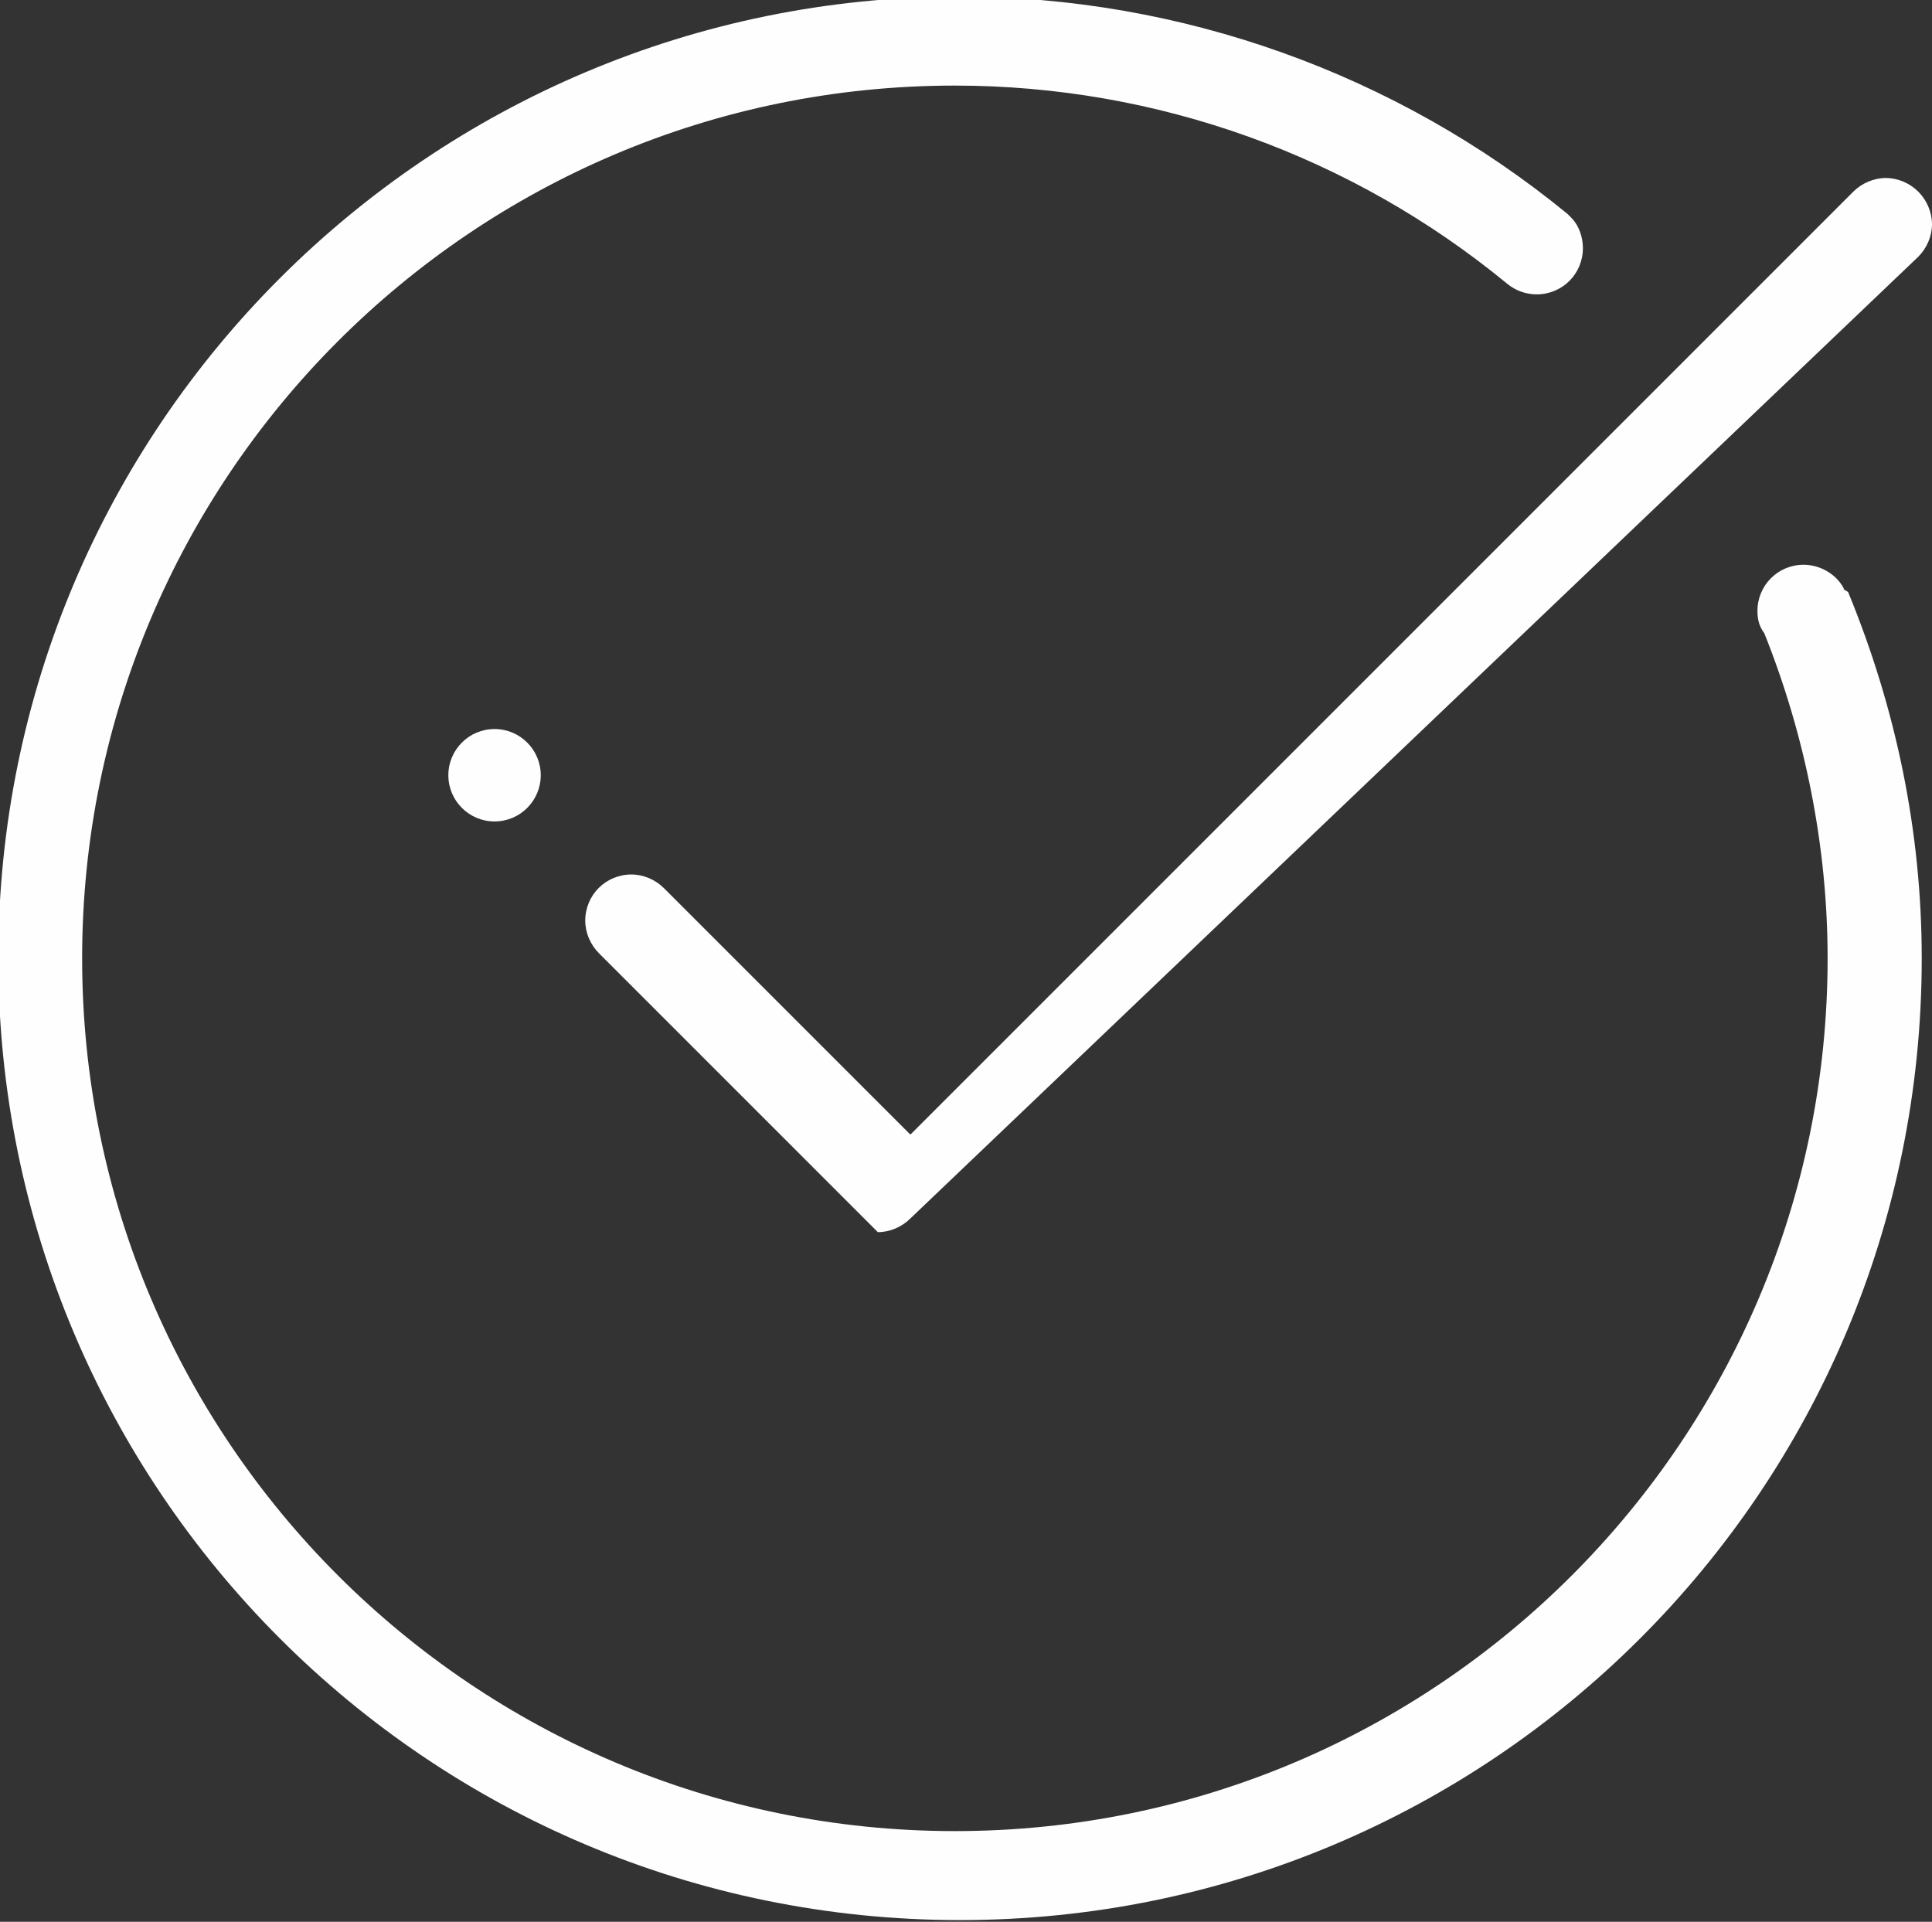
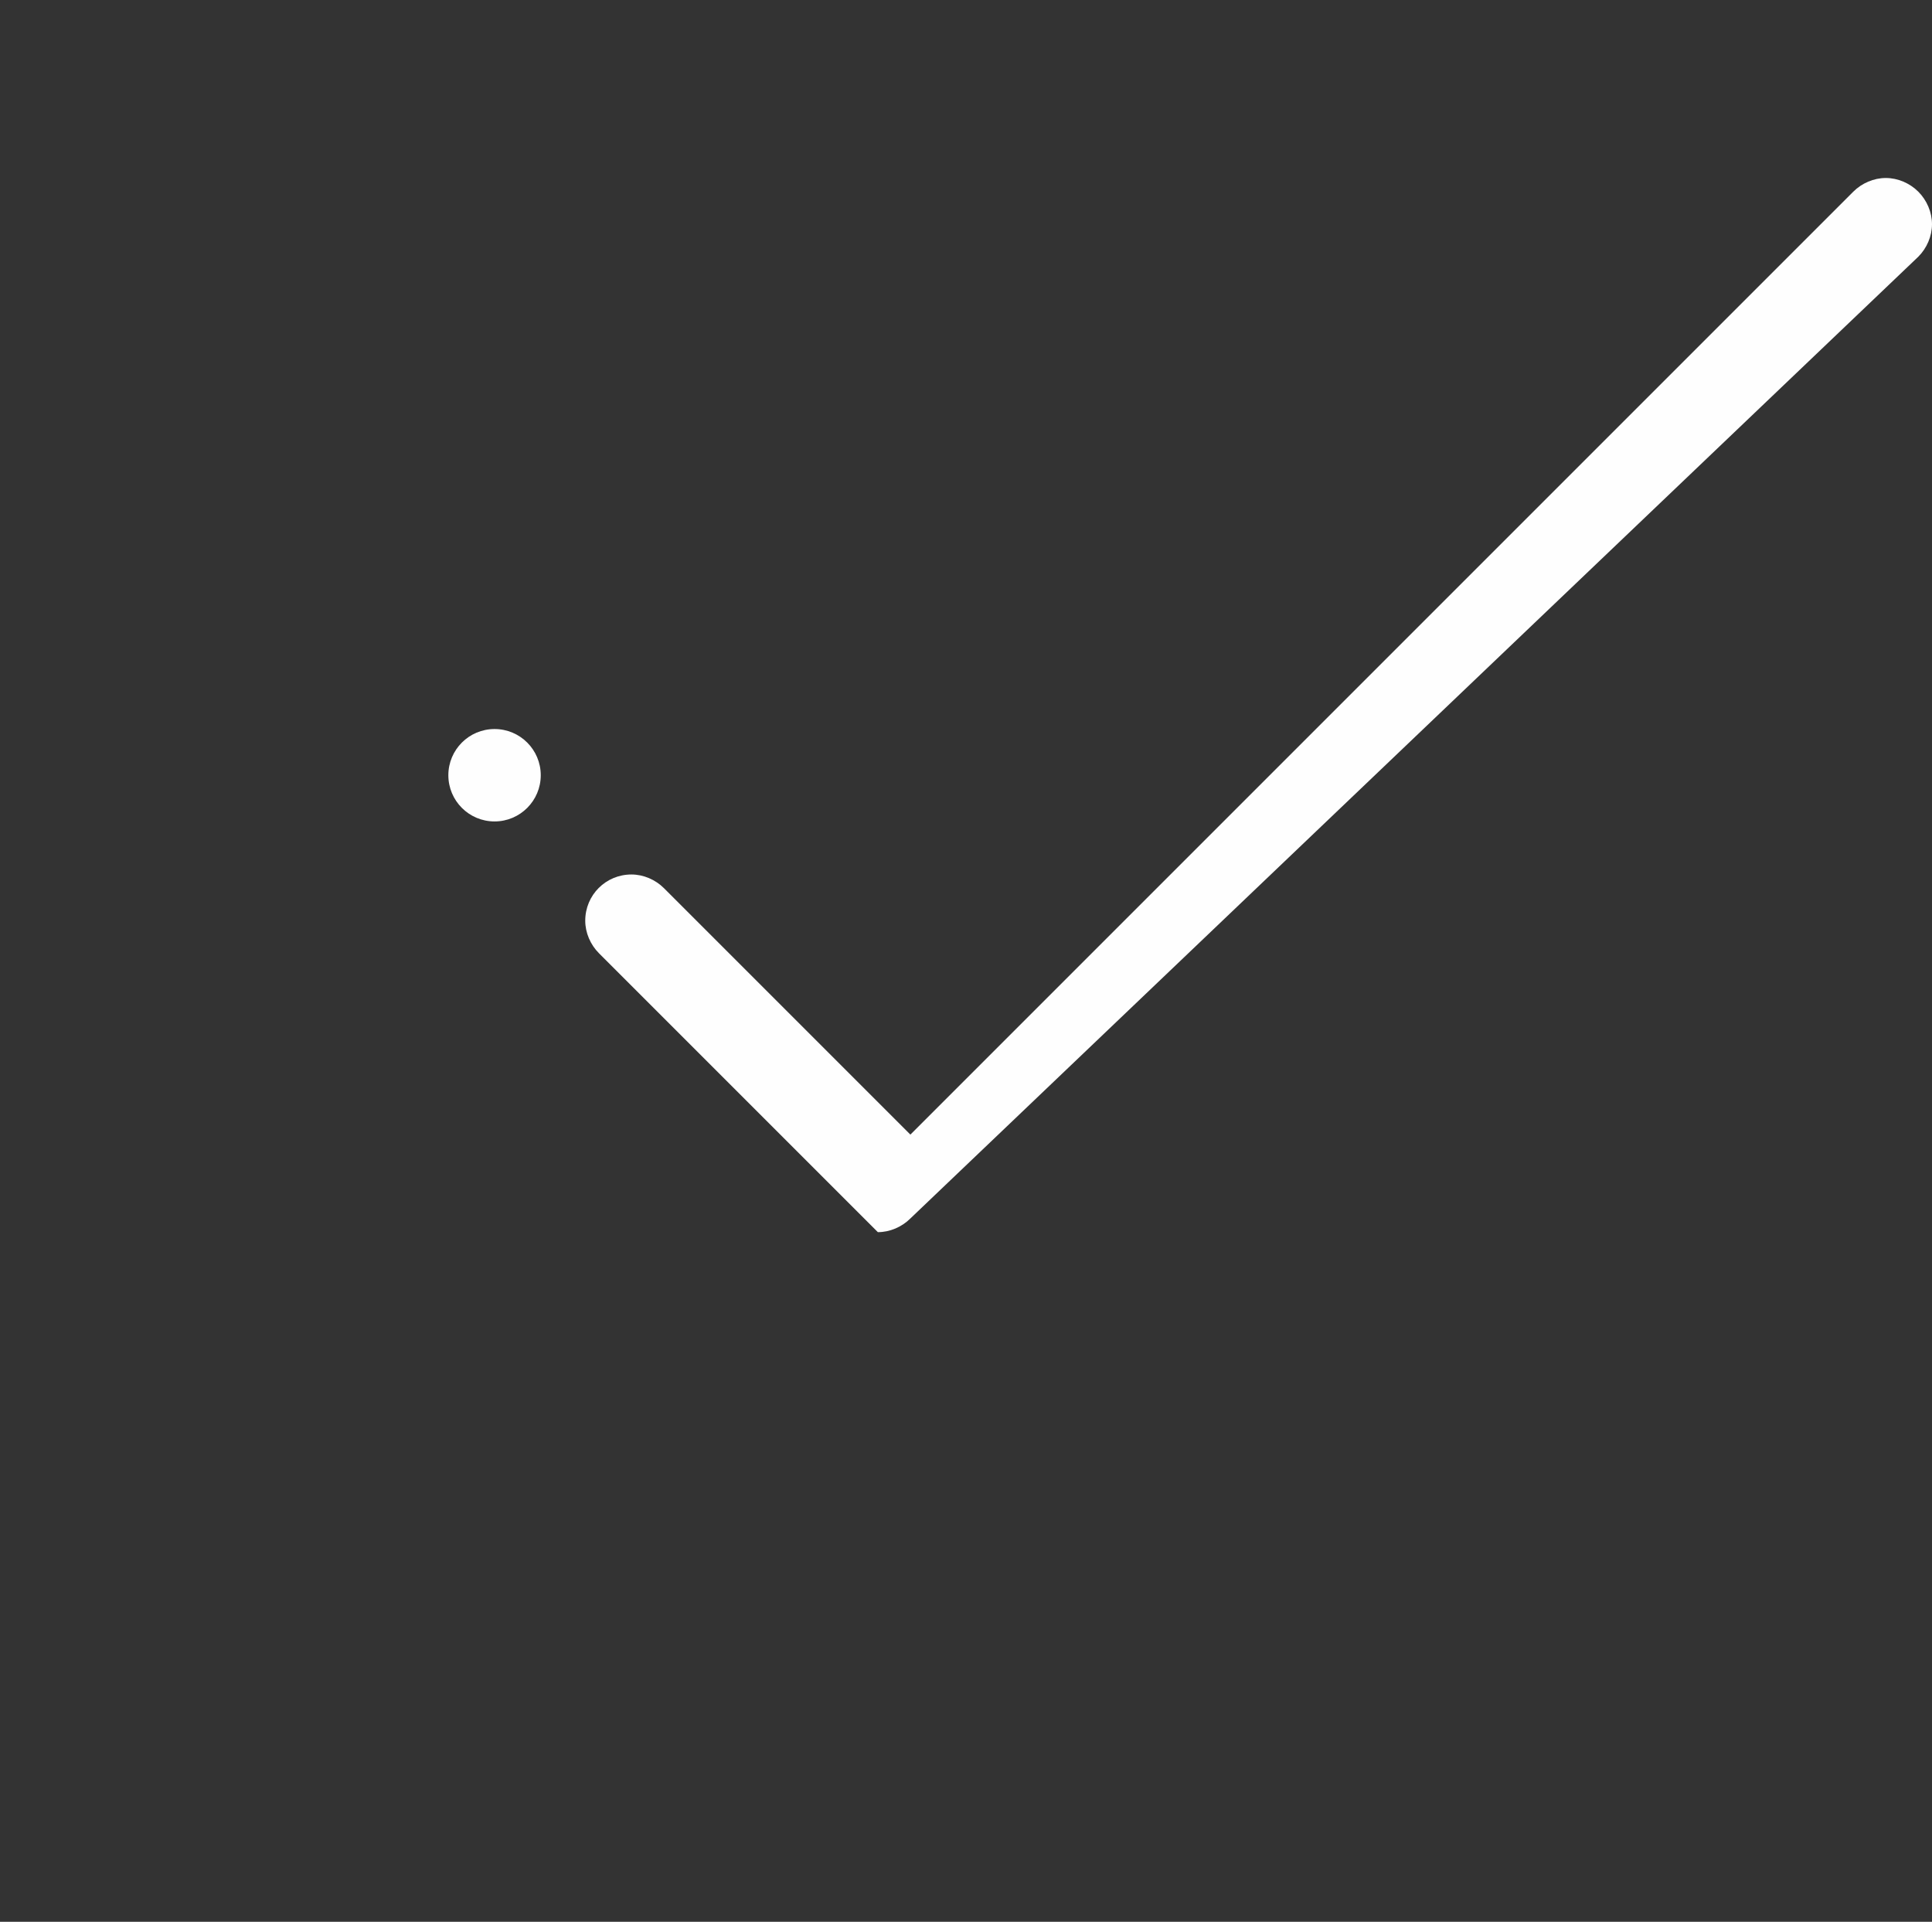
<svg xmlns="http://www.w3.org/2000/svg" xml:space="preserve" width="11.145mm" height="11.086mm" version="1.1" style="shape-rendering:geometricPrecision; text-rendering:geometricPrecision; image-rendering:optimizeQuality; fill-rule:evenodd; clip-rule:evenodd" viewBox="0 0 1129 1123">
  <rect x="0" y="0" width="1129" height="1123" fill="#333333" stroke="none" />
  <defs>
    <style type="text/css">
   
    .fil0 {fill:#FEFEFE}
   
  </style>
  </defs>
  <g id="Layer_x0020_1">
-     <path class="fil0" d="M1078 345c-4,-9 -14,-15 -24,-15 -15,0 -27,12 -27,27 0,5 1,9 4,13l0 0c24,60 37,125 37,190 0,281 -228,510 -510,510 -281,0 -510,-228 -510,-510 0,-281 228,-510 510,-510 118,0 232,41 323,116l0 0c5,4 11,6 17,6 15,0 27,-12 27,-27 0,-6 -2,-13 -7,-18l0 0 -2 -2c-100,-82 -226,-127 -355,-127 -310,0 -562,251 -562,562 0,310 251,562 562,562 310,0 562,-251 562,-562 0,-74 -15,-146 -43,-214l-3 -2z" />
    <circle class="fil0" cx="289" cy="453" r="27" />
    <path class="fil0" d="M1121 112c-5,-5 -12,-8 -19,-8 -7,0 -14,3 -19,8l-551 551 -144 -144c-5,-5 -12,-8 -19,-8 -15,0 -27,12 -27,27 0,7 3,14 8,19l163 163c7,0 14,-3 19,-8l589 -562c5,-5 8,-12 8,-19 0,-7 -3,-14 -8,-19l0 0z" />
  </g>
</svg>